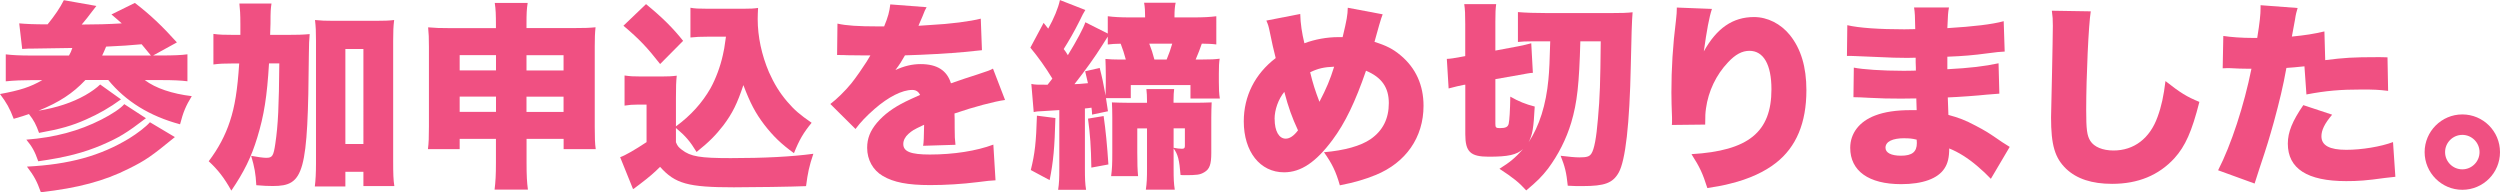
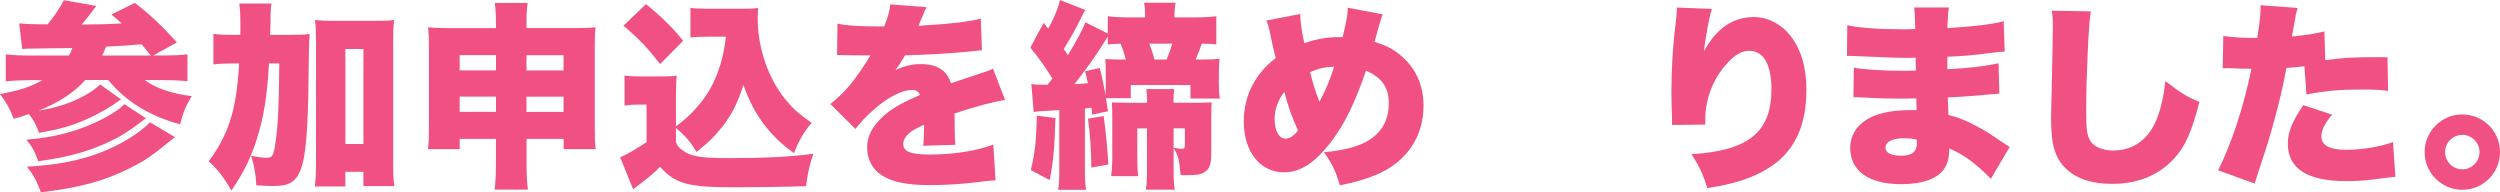
<svg xmlns="http://www.w3.org/2000/svg" id="_レイヤー_2" data-name="レイヤー 2" width="403.33" height="31.01" viewBox="0 0 403.33 31.01">
  <defs>
    <style>
      .cls-1 {
        fill: #f05082;
      }
    </style>
  </defs>
  <g id="_テキスト" data-name="テキスト">
    <g>
      <path class="cls-1" d="M13.76,12.93c-2.02,2.14-4.22,3.58-7.55,4.93,2.94-.48,5.44-1.31,7.55-2.5,.96-.54,1.89-1.22,2.4-1.73l3.36,2.4c-1.82,1.34-3.65,2.37-5.6,3.23-2.27,1.02-4.22,1.57-7.62,2.18-.48-1.34-.83-2.02-1.63-3.04-.7,.26-1.28,.42-2.46,.77-.64-1.7-1.15-2.59-2.21-4,3.3-.61,4.86-1.12,6.82-2.24h-1.76c-1.38,0-2.91,.06-4.13,.19v-4.35c1.06,.13,2.3,.19,4.06,.19h6.14c.29-.51,.32-.61,.54-1.22q-3.3,.06-6.43,.1c-.51,0-.9,0-1.66,.06l-.48-4.13c1.06,.1,2.34,.16,4.58,.16,1.15-1.41,2.02-2.69,2.62-3.9l5.25,.93q-.19,.26-.67,.86c-.61,.83-1.06,1.38-1.7,2.14,2.08,0,4.48-.06,6.46-.19-.58-.51-.86-.77-1.66-1.44l3.78-1.86c2.5,1.92,4.38,3.71,6.78,6.37l-3.84,2.11h1.41c1.86,0,3.26-.06,4.13-.19v4.35c-1.02-.13-2.34-.19-4.03-.19h-2.85c1.73,1.31,4.42,2.21,7.58,2.59-.96,1.57-1.38,2.56-1.89,4.54-4.9-1.31-8.77-3.71-11.58-7.14h-3.71Zm9.79,6.14c-3.14,2.4-4.38,3.14-7.04,4.29-2.98,1.28-5.86,2.02-10.34,2.66-.54-1.57-.99-2.37-1.92-3.49,4.61-.35,8.51-1.41,12.09-3.23,1.76-.9,3.14-1.82,3.71-2.5l3.49,2.27Zm4.67,3.04c-3.78,3.1-4.77,3.78-7.42,5.09-4,2.02-8.26,3.14-14.21,3.81-.64-1.79-1.09-2.62-2.24-4.13,6.82-.35,11.84-1.73,16.48-4.54,1.34-.83,2.69-1.86,3.36-2.62l4.03,2.4Zm-3.87-13.15q-1.09-1.34-1.5-1.82c-1.66,.16-3.55,.29-5.73,.38-.29,.67-.42,1.02-.64,1.44h7.87Z" />
      <path class="cls-1" d="M46.15,5.63c1.76,0,2.75-.03,3.81-.13-.1,1.02-.1,1.54-.13,3.23-.16,19.23-.74,21.28-5.82,21.28-.7,0-1.54-.03-2.66-.13-.1-1.89-.29-2.91-.83-4.74,1.02,.19,1.95,.32,2.43,.32,.99,0,1.18-.29,1.47-2.3,.45-3.04,.58-6.02,.64-12.93h-1.66c-.32,5.34-.8,8.38-1.89,11.94-.96,3.17-2.14,5.57-4.19,8.58-1.18-2.11-2.14-3.33-3.65-4.74,1.54-2.02,2.69-4.19,3.42-6.43,.8-2.4,1.22-5.06,1.5-9.34h-1.09c-1.38,0-2.08,.03-3.07,.16V5.47c.9,.13,1.79,.16,3.52,.16h.83v-1.73c0-1.6-.06-2.43-.16-3.33h5.18c-.13,.86-.16,1.31-.16,3.23-.03,.77-.03,1.06-.06,1.82h2.56Zm9.57,24.45h-4.93c.13-.99,.19-2.21,.19-3.71V6.59c0-1.47-.03-2.24-.16-3.36,.96,.1,1.7,.13,3.01,.13h6.75c1.41,0,2.21-.03,3.01-.13-.13,1.02-.16,1.92-.16,3.36V26.05c0,1.89,.03,2.98,.19,3.97h-4.99v-2.3h-2.91v2.37Zm0-6.85h2.91V7.9h-2.91v15.33Z" />
      <path class="cls-1" d="M74.16,22.4v1.66h-5.12c.13-.99,.16-1.95,.16-3.62V7.55c0-1.38-.03-2.18-.13-3.14,1.18,.1,1.82,.13,3.55,.13h7.39v-.42c0-1.79-.03-2.59-.19-3.65h5.31c-.16,.99-.19,1.79-.19,3.42v.64h7.49c1.86,0,2.66-.03,3.65-.13-.1,.93-.13,1.76-.13,3.14v12.9c0,1.82,.03,2.72,.16,3.62h-5.18v-1.66h-5.98v3.87c0,2.02,.06,3.17,.22,4.32h-5.38c.16-1.28,.22-2.4,.22-4.32v-3.87h-5.86Zm0-13.5v2.46h5.86v-2.46h-5.86Zm0,6.69v2.46h5.86v-2.46h-5.86Zm10.78-4.22h5.98v-2.46h-5.98v2.46Zm0,6.69h5.98v-2.46h-5.98v2.46Z" />
      <path class="cls-1" d="M109.06,20.38c2.4-1.76,4.22-3.78,5.57-6.14,.83-1.5,1.57-3.46,1.98-5.31,.19-.8,.26-1.18,.51-3.01h-3.01c-1.12,0-1.86,.03-2.72,.13V1.25c.67,.13,1.34,.16,2.72,.16h5.89c1.06,0,1.66-.03,2.3-.13-.03,.61-.06,1.28-.06,1.79,0,2.85,.64,5.82,1.82,8.58,.83,1.86,1.73,3.33,2.94,4.74,1.18,1.38,2.05,2.11,3.94,3.42-1.31,1.6-1.98,2.72-2.85,4.9-2.08-1.5-3.36-2.75-4.8-4.61-1.41-1.86-2.24-3.42-3.36-6.37-.99,2.98-1.76,4.54-3.23,6.5-1.25,1.6-2.24,2.62-4.32,4.29-1.06-1.73-1.76-2.56-3.33-3.87v2.3c.26,.61,.38,.77,.96,1.22,1.41,1.09,2.94,1.34,7.87,1.34,5.34,0,9.79-.22,13.34-.7-.67,1.98-.9,3.07-1.18,5.22-2.24,.1-8.67,.19-11.65,.19-7.39,0-9.47-.58-11.9-3.3-.93,.93-1.73,1.63-3.3,2.82-.16,.1-.19,.16-.64,.48-.16,.13-.22,.19-.42,.29l-2.08-5.15c.83-.29,2.37-1.18,4.26-2.43v-6.05h-1.57c-.7,0-1.15,.03-1.98,.16v-4.86c.9,.13,1.41,.16,2.66,.16h3.3c.99,0,1.73-.03,2.46-.13-.1,.99-.13,1.73-.13,3.62v4.58ZM104.23,.67c2.66,2.18,4.35,3.87,5.98,5.92l-3.71,3.74c-2.05-2.62-3.3-3.97-5.92-6.18l3.65-3.49Z" />
      <path class="cls-1" d="M135.12,3.81c1.38,.32,3.3,.45,6.62,.45h.9c.64-1.54,.86-2.4,.99-3.55l5.86,.45c-.26,.48-.29,.51-.67,1.5-.42,.93-.61,1.44-.64,1.5q.32-.03,1.95-.13c3.14-.16,6.4-.58,8.1-1.02l.19,5.09c-.99,.1-1.95,.19-2.88,.29-2.27,.22-6.27,.45-9.54,.54-.54,.96-.77,1.34-1.54,2.37,1.38-.64,2.69-.96,4.06-.96,2.66,0,4.26,1.02,4.9,3.1q.54-.19,2.24-.77c.1-.03,.96-.32,1.98-.64,1.82-.61,2.05-.67,2.56-.96l1.95,5.06c-1.66,.22-5.09,1.12-8.16,2.18,.03,.86,.03,.9,.03,2.3s.03,1.92,.13,2.75l-5.22,.16c.1-.48,.13-1.47,.16-3.39l-.29,.13c-1.47,.7-1.66,.83-2.24,1.34-.54,.48-.83,1.06-.83,1.63,0,1.22,1.18,1.7,4.29,1.7,3.84,0,7.52-.58,10.24-1.6l.35,5.76q-.93,.03-2.85,.29c-2.56,.32-5.22,.48-7.71,.48-3.62,0-5.89-.45-7.62-1.47-1.6-.93-2.53-2.62-2.53-4.54,0-1.5,.48-2.72,1.57-4.03,1.18-1.38,2.62-2.43,4.61-3.42,.77-.38,1.09-.51,2.37-1.09-.29-.54-.67-.8-1.28-.8-1.63,0-3.84,1.12-6.08,3.07-1.34,1.18-2.21,2.08-3.07,3.23l-4.06-4.03c1.02-.77,2.37-2.08,3.39-3.33,.7-.86,1.98-2.72,2.46-3.49q.48-.8,.61-1.02h-1.02q-1.38,0-2.75-.03c-.45-.03-.67-.03-1.12-.03h-.48l.06-5.06Z" />
      <path class="cls-1" d="M178.43,15.84c.13,.77,.16,1.02,.32,2.11l-2.56,.54c-.03-.58-.03-.67-.1-1.12-.48,.06-.61,.1-1.06,.13v9.6c0,1.79,.03,2.5,.19,3.52h-4.51c.16-1.06,.19-1.76,.19-3.52v-9.34c-1.54,.1-1.86,.13-2.53,.16-.8,.03-1.18,.06-1.6,.16l-.38-4.54c.58,.13,.93,.13,2.62,.13q.29-.38,.77-.99c-1.06-1.76-2.34-3.55-3.55-4.99l2.14-4,.74,.93c.9-1.6,1.63-3.33,1.89-4.61l4.1,1.6c-.26,.42-.51,.86-.96,1.82-.86,1.73-1.7,3.17-2.53,4.48,.29,.38,.38,.51,.67,.99,1.44-2.34,2.56-4.45,2.82-5.31l3.62,1.82V2.62c1.02,.13,2.02,.19,3.65,.19h2.37v-.19c0-.8-.03-1.47-.16-2.18h5.09c-.13,.54-.19,1.34-.19,2.18v.19h3.01c1.7,0,2.72-.06,3.74-.19V7.17c-.77-.1-1.25-.1-2.34-.13-.29,.86-.54,1.5-.99,2.56h1.15c1.34,0,1.92-.03,2.72-.13-.1,.67-.13,1.25-.13,2.43v1.31c0,1.15,.03,1.89,.16,2.69h-4.74v-2.18h-9.63v2.11h-4Zm-8.16,3.2c-.13,4.77-.32,6.98-.93,10.02l-3.04-1.63c.67-2.69,.86-4.51,.99-8.77l2.98,.38Zm7.14-8.1c.42,1.63,.61,2.56,.96,4.48,0-.51,.03-1.41,.03-2.14v-1.31c0-.86-.03-1.57-.06-2.46,.7,.06,1.38,.1,2.43,.1h.86c-.26-.96-.48-1.66-.83-2.56-.99,.03-1.34,.03-2.08,.13v-1.28q-.16,.26-.93,1.47c-1.18,1.86-2.56,3.81-4.45,6.21,.7-.03,.86-.03,2.18-.16-.16-.67-.22-.99-.45-1.92l2.34-.54Zm.64,7.78c.32,2.18,.58,4.86,.77,7.81l-2.75,.51c-.06-3.46-.19-5.25-.54-7.9l2.53-.42Zm14.81-2.14c.77,0,1.82-.03,2.62-.06-.03,.61-.06,1.63-.06,2.43v5.73c0,1.86-.29,2.62-1.12,3.1-.7,.42-1.15,.48-3.2,.48-.1,0-.38,0-.64-.03-.19-2.4-.42-3.33-1.12-4.29v3.2c0,1.73,.03,2.43,.19,3.46h-4.67c.16-1.09,.19-1.82,.19-3.46v-6.43h-1.57v3.9c0,1.82,.03,2.72,.13,3.81h-4.35c.16-1.15,.19-2.05,.19-3.81v-5.66c0-.99-.03-1.73-.06-2.43,.83,.03,1.57,.06,2.4,.06h3.26v-.29c0-.7-.03-1.38-.1-1.92h4.48c-.06,.54-.1,.96-.1,1.82v.38h3.52Zm-4.64-6.98c.38-.93,.67-1.73,.9-2.56h-3.71c.42,1.09,.51,1.38,.83,2.56h1.98Zm1.12,14.24c.48,.1,.93,.16,1.34,.16,.35,0,.48-.1,.48-.45v-2.85h-1.82v3.14Z" />
      <path class="cls-1" d="M209.77,2.24c.03,1.57,.29,3.17,.67,4.74,1.7-.64,3.65-.99,5.47-.99h.7c.67-2.78,.8-3.55,.83-4.74l5.63,1.06c-.13,.29-.32,.9-.58,1.79-.48,1.66-.7,2.56-.74,2.66,1.89,.58,3.01,1.15,4.26,2.21,2.4,2.02,3.65,4.77,3.65,8.1,0,5.09-2.85,9.18-7.74,11.17-1.73,.7-3.33,1.18-5.76,1.66-.64-2.24-1.25-3.49-2.56-5.34,3.36-.29,5.92-1.02,7.52-2.11,1.98-1.38,2.94-3.3,2.94-5.82s-1.15-4.16-3.68-5.22c-1.73,5.02-3.36,8.42-5.41,11.17-2.66,3.58-5.09,5.22-7.81,5.22-3.87,0-6.5-3.33-6.5-8.22,0-4.06,1.79-7.65,5.15-10.21-.38-1.54-.58-2.34-.93-4.1-.22-1.09-.29-1.28-.58-1.95l5.44-1.06Zm-4.13,16.96c0,1.95,.7,3.17,1.79,3.17,.64,0,1.31-.45,1.98-1.34-.99-2.14-1.54-3.68-2.21-6.21-.96,1.18-1.57,2.88-1.57,4.38Zm7.23-2.78c1.15-2.21,1.7-3.52,2.37-5.66-1.63,.06-2.62,.29-3.87,.9,.45,1.86,.83,3.01,1.5,4.77Z" />
-       <path class="cls-1" d="M254.96,6.66c-.19,6.91-.51,9.89-1.47,13.12-.8,2.66-2.08,5.18-3.74,7.42-.99,1.28-1.79,2.08-3.52,3.52-1.15-1.28-2.11-2.05-4.32-3.49,1.73-1.09,2.43-1.66,3.81-3.17-1.09,.93-2.4,1.22-5.54,1.22-2.94,0-3.78-.77-3.78-3.62v-8l-.26,.03c-.61,.13-1.38,.29-2.43,.58l-.29-4.77c.67-.03,1.06-.1,2.27-.32l.7-.13V3.9c0-1.6-.03-2.37-.16-3.23h5.15c-.1,.77-.13,1.38-.13,2.82v4.67l3.74-.7c.7-.13,1.44-.32,2.05-.48l.26,4.77c-.58,.03-.83,.1-2.24,.35l-3.81,.67v7.2c0,.61,.1,.7,.74,.7,.93,0,1.28-.19,1.41-.7,.13-.61,.22-2.08,.26-4.38,1.34,.77,2.46,1.22,3.94,1.6-.19,3.55-.35,4.51-.99,5.76,1.73-2.59,2.82-6.05,3.2-10.14,.13-1.25,.22-3.3,.29-6.14h-2.94c-1.02,0-1.63,.03-2.27,.1V1.95c1.15,.1,2.82,.16,4.8,.16h10.08c1.82,0,2.72-.03,3.62-.13q-.16,1.76-.29,8.58c-.19,9.47-.86,15.33-1.95,17.28-.96,1.7-2.27,2.18-5.82,2.18-1.06,0-1.41,0-2.4-.06-.22-2.14-.45-3.07-1.15-4.83,1.25,.16,2.4,.26,3.01,.26,1.22,0,1.63-.13,1.95-.61,.45-.67,.8-2.46,1.06-5.63,.32-3.58,.38-5.7,.45-12.48h-3.26Z" />
      <path class="cls-1" d="M276.19,1.44c-.45,1.34-.83,3.42-1.31,6.85,2.08-3.74,4.67-5.54,8.1-5.54,2.18,0,4.32,1.09,5.79,2.91,1.79,2.24,2.66,5.15,2.66,8.9,0,5.25-1.63,9.15-4.9,11.71-1.82,1.44-4.38,2.62-7.3,3.33-1.09,.29-1.92,.45-3.78,.74-.77-2.4-1.18-3.3-2.56-5.47,9.18-.54,12.9-3.55,12.9-10.46,0-4-1.28-6.21-3.55-6.21-1.18,0-2.27,.58-3.46,1.86-1.92,2.02-3.17,4.67-3.55,7.42-.1,.74-.13,1.12-.13,2.62l-5.38,.06c.03-.22,.03-.42,.03-.54v-.64c-.06-1.25-.1-3.17-.1-4.06,0-3.87,.22-7.55,.74-11.68,.1-.93,.13-1.28,.13-1.76v-.26l5.66,.22Z" />
      <path class="cls-1" d="M298.01,4.06c1.89,.45,5.18,.67,9.22,.67,.38,0,.8,0,1.76-.03-.03-2.11-.06-2.69-.19-3.49h5.63c-.16,.86-.16,1.09-.26,3.33,4.26-.26,7.23-.61,9.09-1.12l.16,4.9c-.93,.06-1.12,.06-2.82,.29-2.14,.29-3.94,.45-6.43,.54v2.02c3.62-.19,6.05-.48,8.26-.96l.13,4.9q-.67,.03-2.05,.16c-1.44,.16-4.51,.38-6.27,.45q.03,1.47,.1,2.82c1.66,.45,2.69,.83,4.38,1.73,1.63,.86,2.02,1.09,4.29,2.66,.48,.32,.7,.45,1.22,.77l-3.04,5.15q-.96-1.02-2.18-2.05c-1.5-1.28-3.07-2.27-4.54-2.85,0,1.44-.22,2.4-.77,3.23-1.06,1.63-3.49,2.53-6.98,2.53-5.25,0-8.22-2.14-8.22-5.86,0-2.34,1.47-4.26,4.03-5.22,1.5-.58,3.42-.86,5.7-.86h.99c-.03-1.09-.06-1.73-.06-1.89-.67,0-1.98,.03-2.46,.03-1.86,0-3.33-.03-5.15-.13-1.41-.06-1.57-.1-2.53-.1l.06-4.77c1.41,.29,4.61,.51,7.87,.51,.67,0,1.15,0,2.14-.03v-.48q0-.06-.03-.83v-.77c-.74,.03-1.06,.03-1.34,.03-1.73,0-2.27-.03-5.95-.19q-1.22-.03-2.4-.1c-.45-.03-.77-.03-.86-.03h-.54l.06-4.96Zm9.25,18.24c-1.95,0-3.07,.54-3.07,1.54,0,.8,.9,1.28,2.5,1.28,1.79,0,2.56-.61,2.56-2.05,0-.19-.03-.54-.03-.54-.77-.19-1.22-.22-1.95-.22Z" />
      <path class="cls-1" d="M337.31,1.82c-.35,2.02-.74,10.56-.74,15.9,0,3.2,.13,4.16,.67,5.02,.61,.96,1.98,1.54,3.74,1.54,3.3,0,5.86-1.95,7.1-5.41,.64-1.73,.99-3.42,1.28-5.79,2.37,1.86,3.42,2.53,5.47,3.36-1.22,4.8-2.27,7.14-4.03,9.09-2.53,2.75-5.86,4.13-10.05,4.13-3.26,0-5.7-.8-7.42-2.43-1.82-1.76-2.43-3.81-2.43-8.29q0-.83,.16-7.26c.06-3.23,.13-6.27,.13-7.52,0-.99-.03-1.5-.16-2.43l6.27,.1Z" />
      <path class="cls-1" d="M375.13,9.7c3.04-.38,4.45-.48,8.48-.48,.22,0,.9,0,1.57,.03l.1,5.41c-1.54-.19-2.43-.22-4.19-.22-3.52,0-5.79,.19-8.99,.8l-.32-4.54c-1.54,.16-1.92,.19-2.91,.26-.54,3.01-1.12,5.38-2.02,8.7-.8,2.82-.99,3.52-2.37,7.65q-.51,1.54-.74,2.3l-5.89-2.14c2.11-4.1,4.19-10.46,5.38-16.38h-.51c-1.02,0-1.7-.03-3.07-.1h-.32c-.26,0-.38,0-.74,.03l.1-5.22c1.25,.19,2.94,.32,4.86,.32h.61c.42-2.56,.54-3.81,.54-4.8v-.48l5.98,.45c-.19,.64-.29,.96-.42,1.86-.03,.19-.22,1.12-.51,2.75,2.21-.22,3.49-.42,5.25-.83l.13,4.64Zm1.12,8.8c-1.22,1.44-1.73,2.5-1.73,3.49,0,1.47,1.31,2.18,4,2.18,2.5,0,5.6-.51,7.55-1.25l.38,5.6c-.64,.06-.93,.1-1.7,.19-3.01,.42-4.29,.51-6.24,.51-6.27,0-9.41-2.02-9.41-6.05,0-1.86,.74-3.65,2.5-6.21l4.64,1.54Z" />
      <path class="cls-1" d="M403.33,24.54c0,3.36-2.72,6.08-6.08,6.08s-6.08-2.75-6.08-6.08,2.72-6.08,6.08-6.08,6.08,2.72,6.08,6.08Zm-8.86,0c0,1.54,1.25,2.78,2.78,2.78s2.78-1.25,2.78-2.78-1.25-2.78-2.78-2.78-2.78,1.25-2.78,2.78Z" />
    </g>
  </g>
</svg>